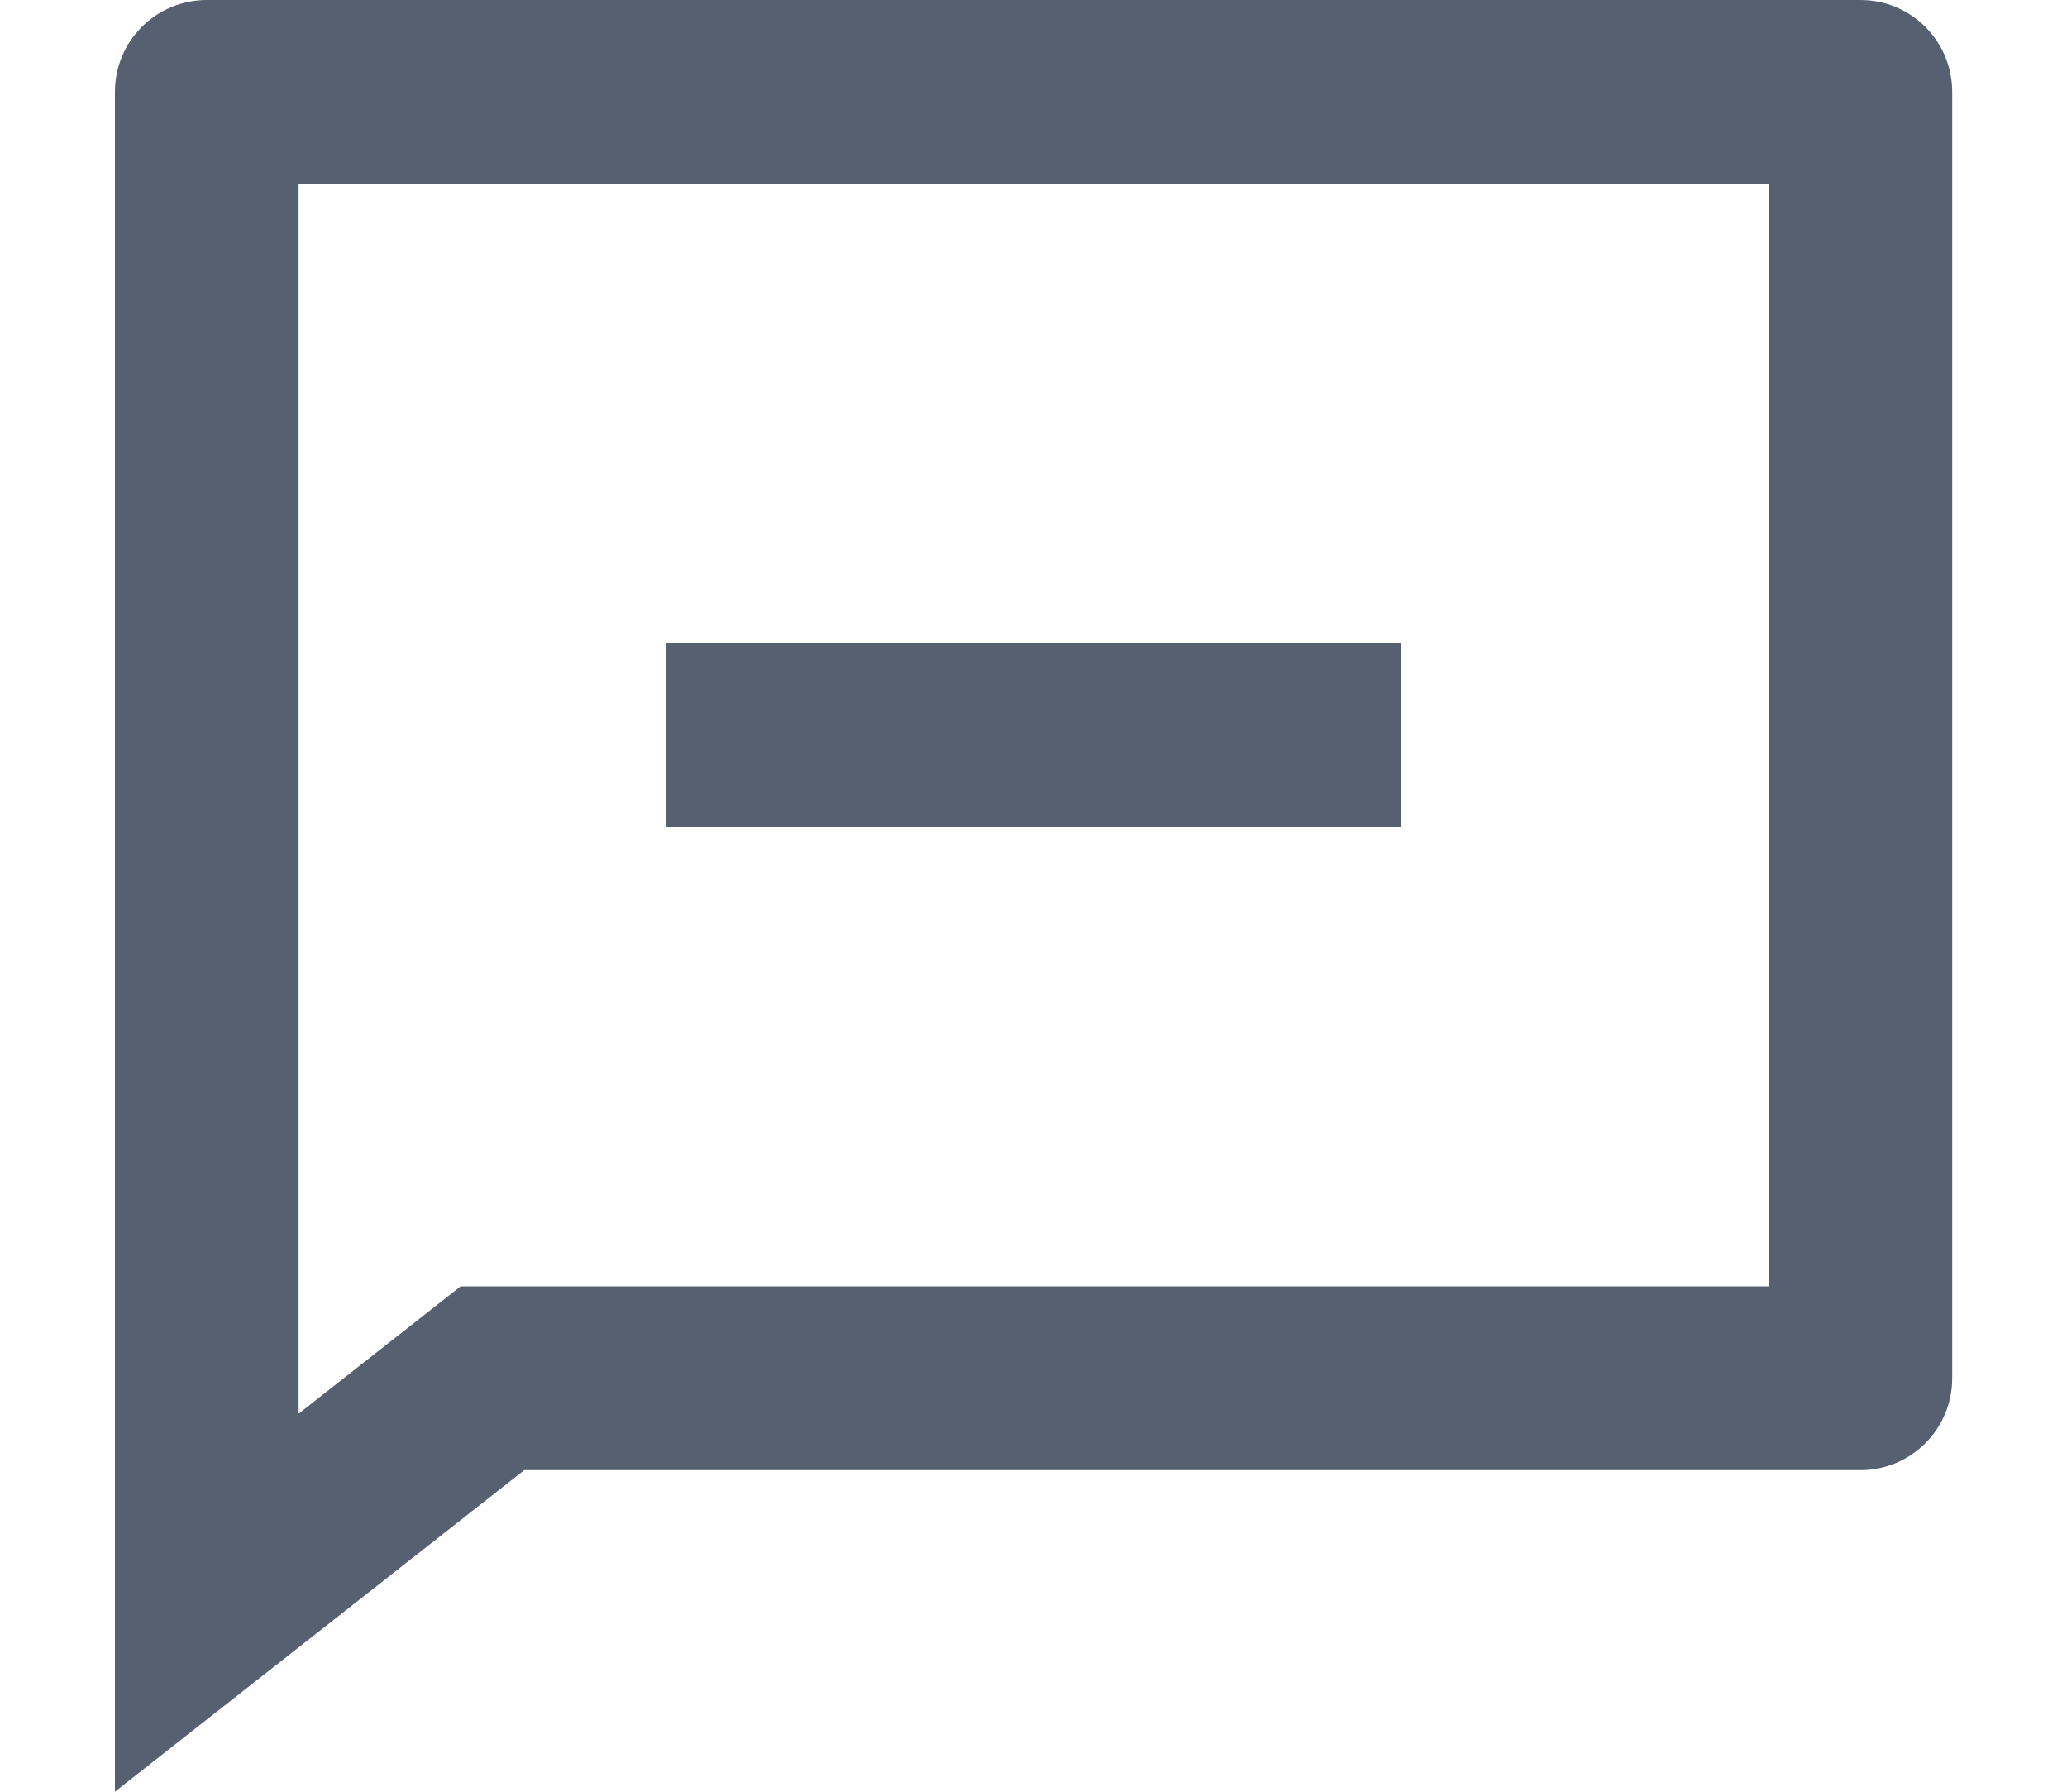
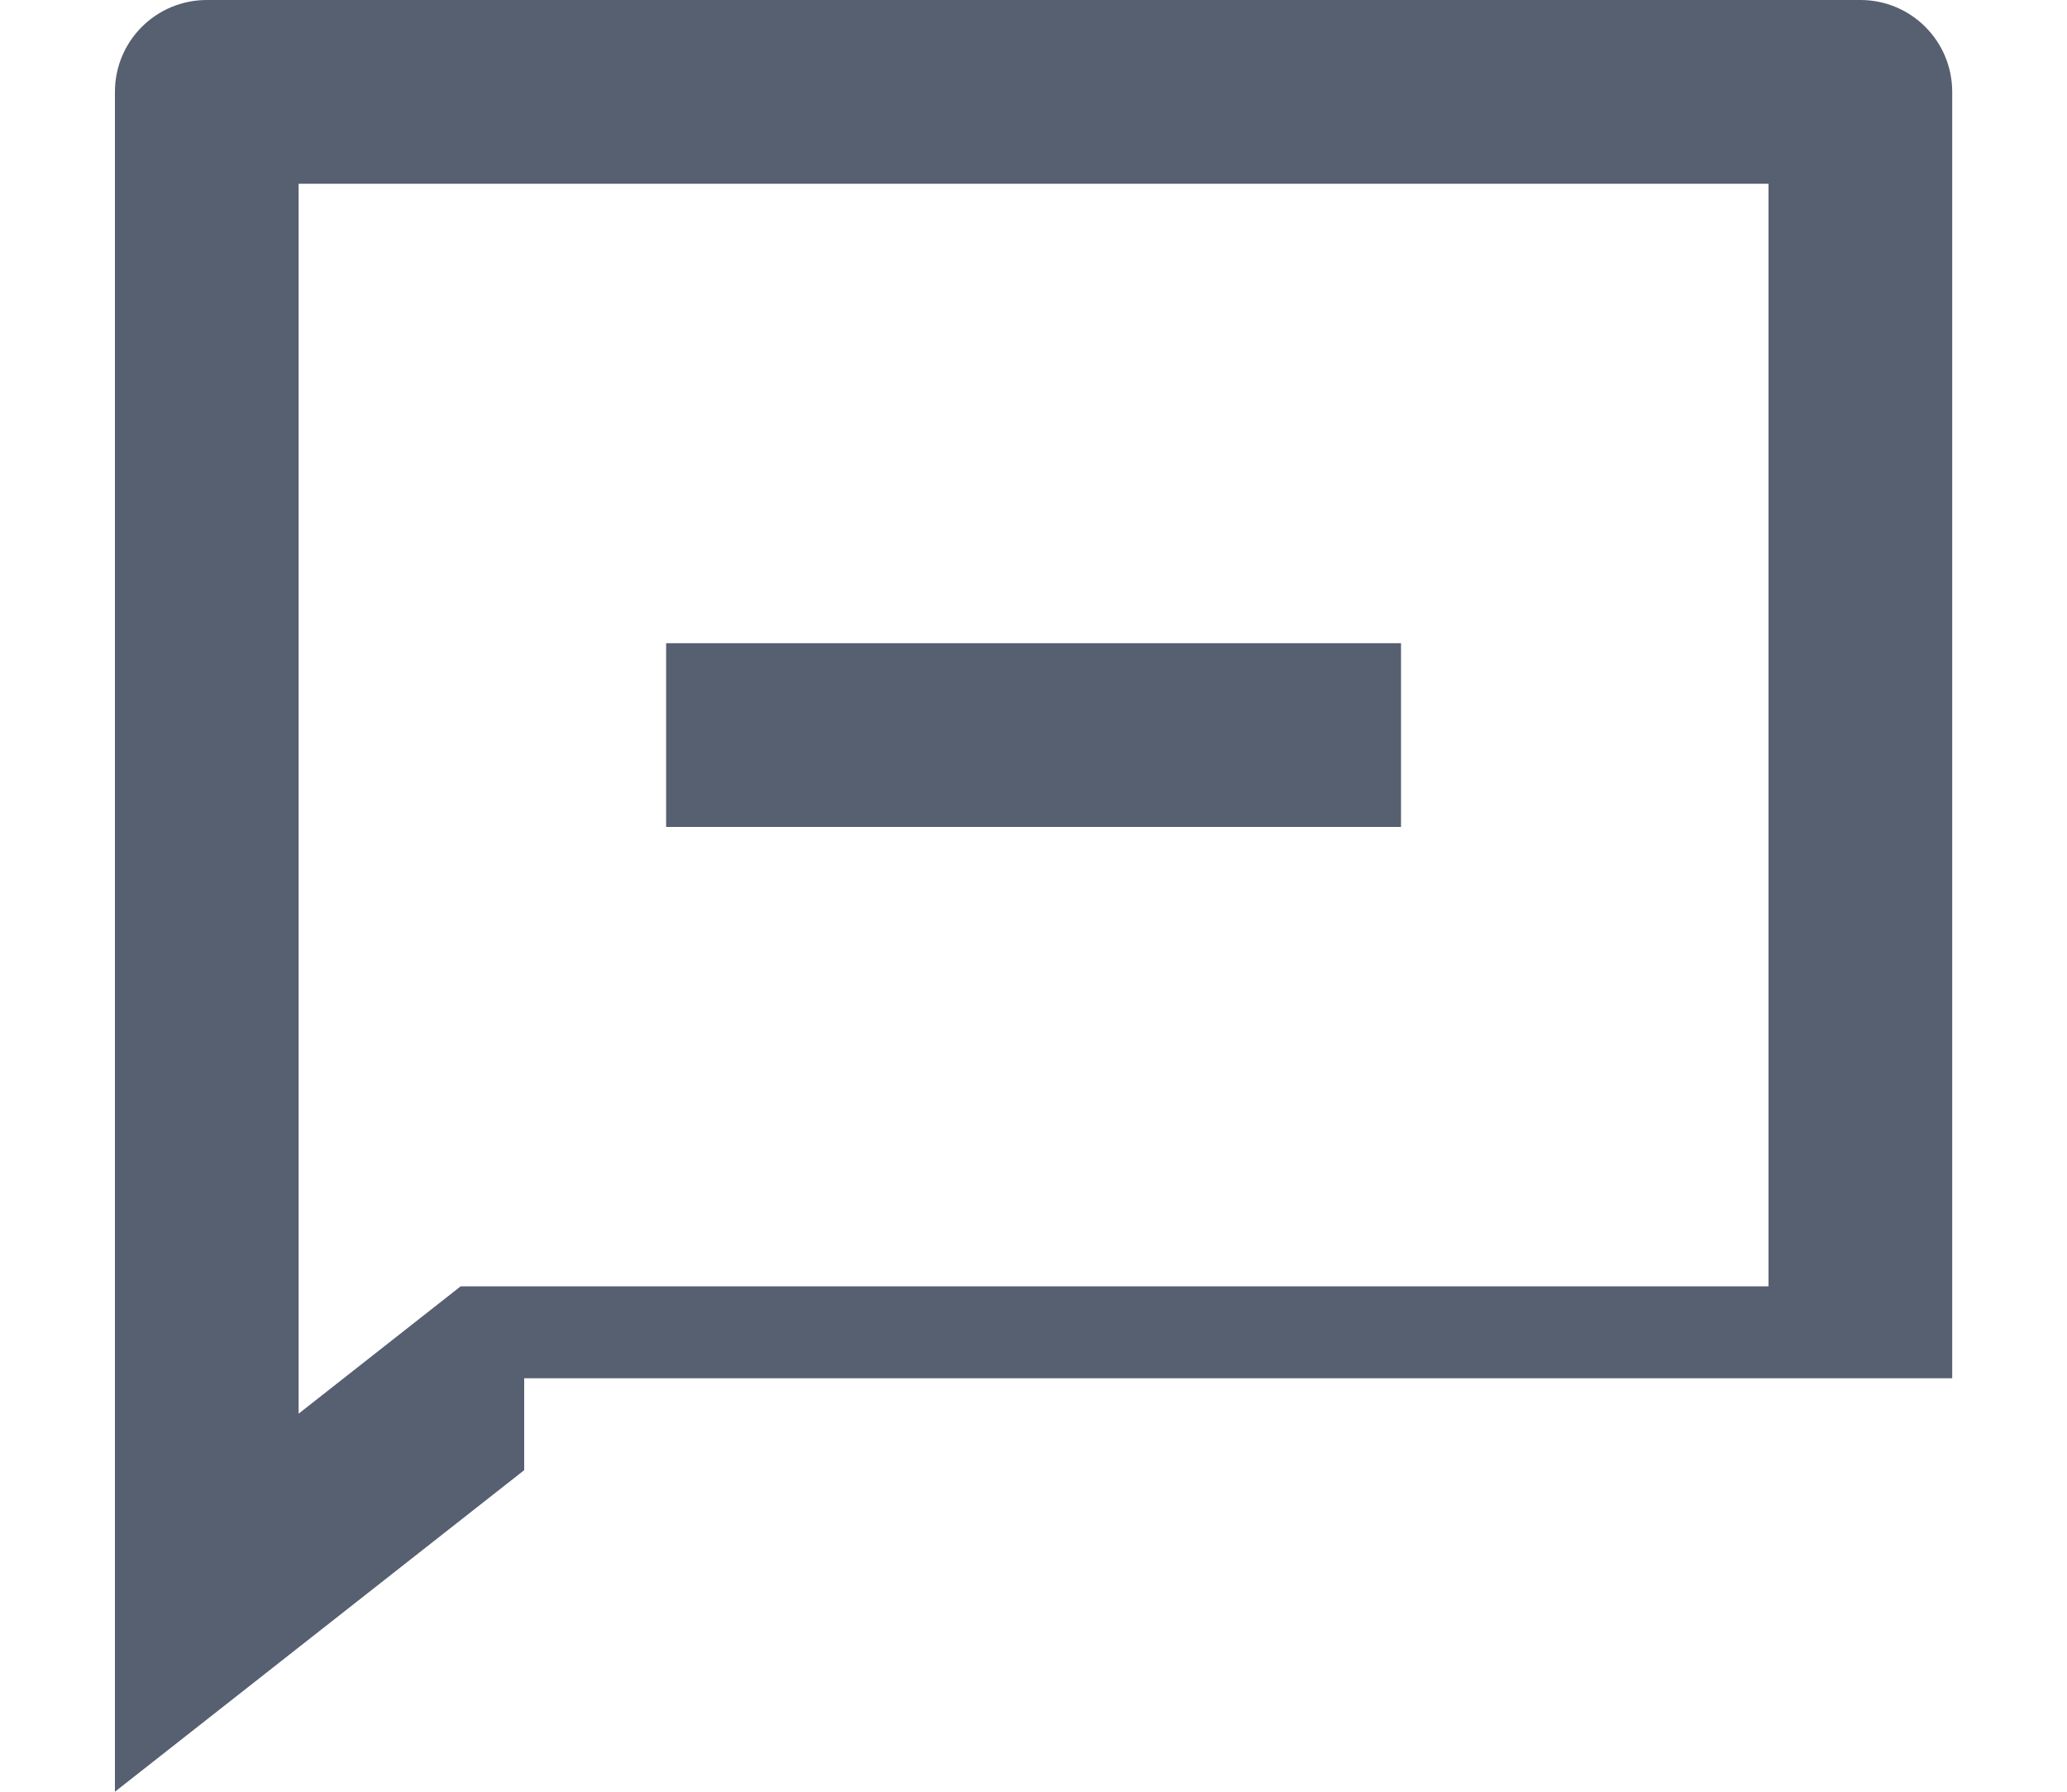
<svg xmlns="http://www.w3.org/2000/svg" width="15" height="13" viewBox="0 0 15 13" fill="none">
-   <path d="M3.804 10.667L0.834 13V0.667C0.834 0.298 1.132 0 1.501 0H13.501C13.869 0 14.167 0.298 14.167 0.667V10C14.167 10.368 13.869 10.667 13.501 10.667H3.804ZM3.343 9.333H12.834V1.333H2.167V10.257L3.343 9.333ZM4.834 4.667H10.167V6H4.834V4.667Z" fill="#566071" />
+   <path d="M3.804 10.667L0.834 13V0.667C0.834 0.298 1.132 0 1.501 0H13.501C13.869 0 14.167 0.298 14.167 0.667V10H3.804ZM3.343 9.333H12.834V1.333H2.167V10.257L3.343 9.333ZM4.834 4.667H10.167V6H4.834V4.667Z" fill="#566071" />
</svg>